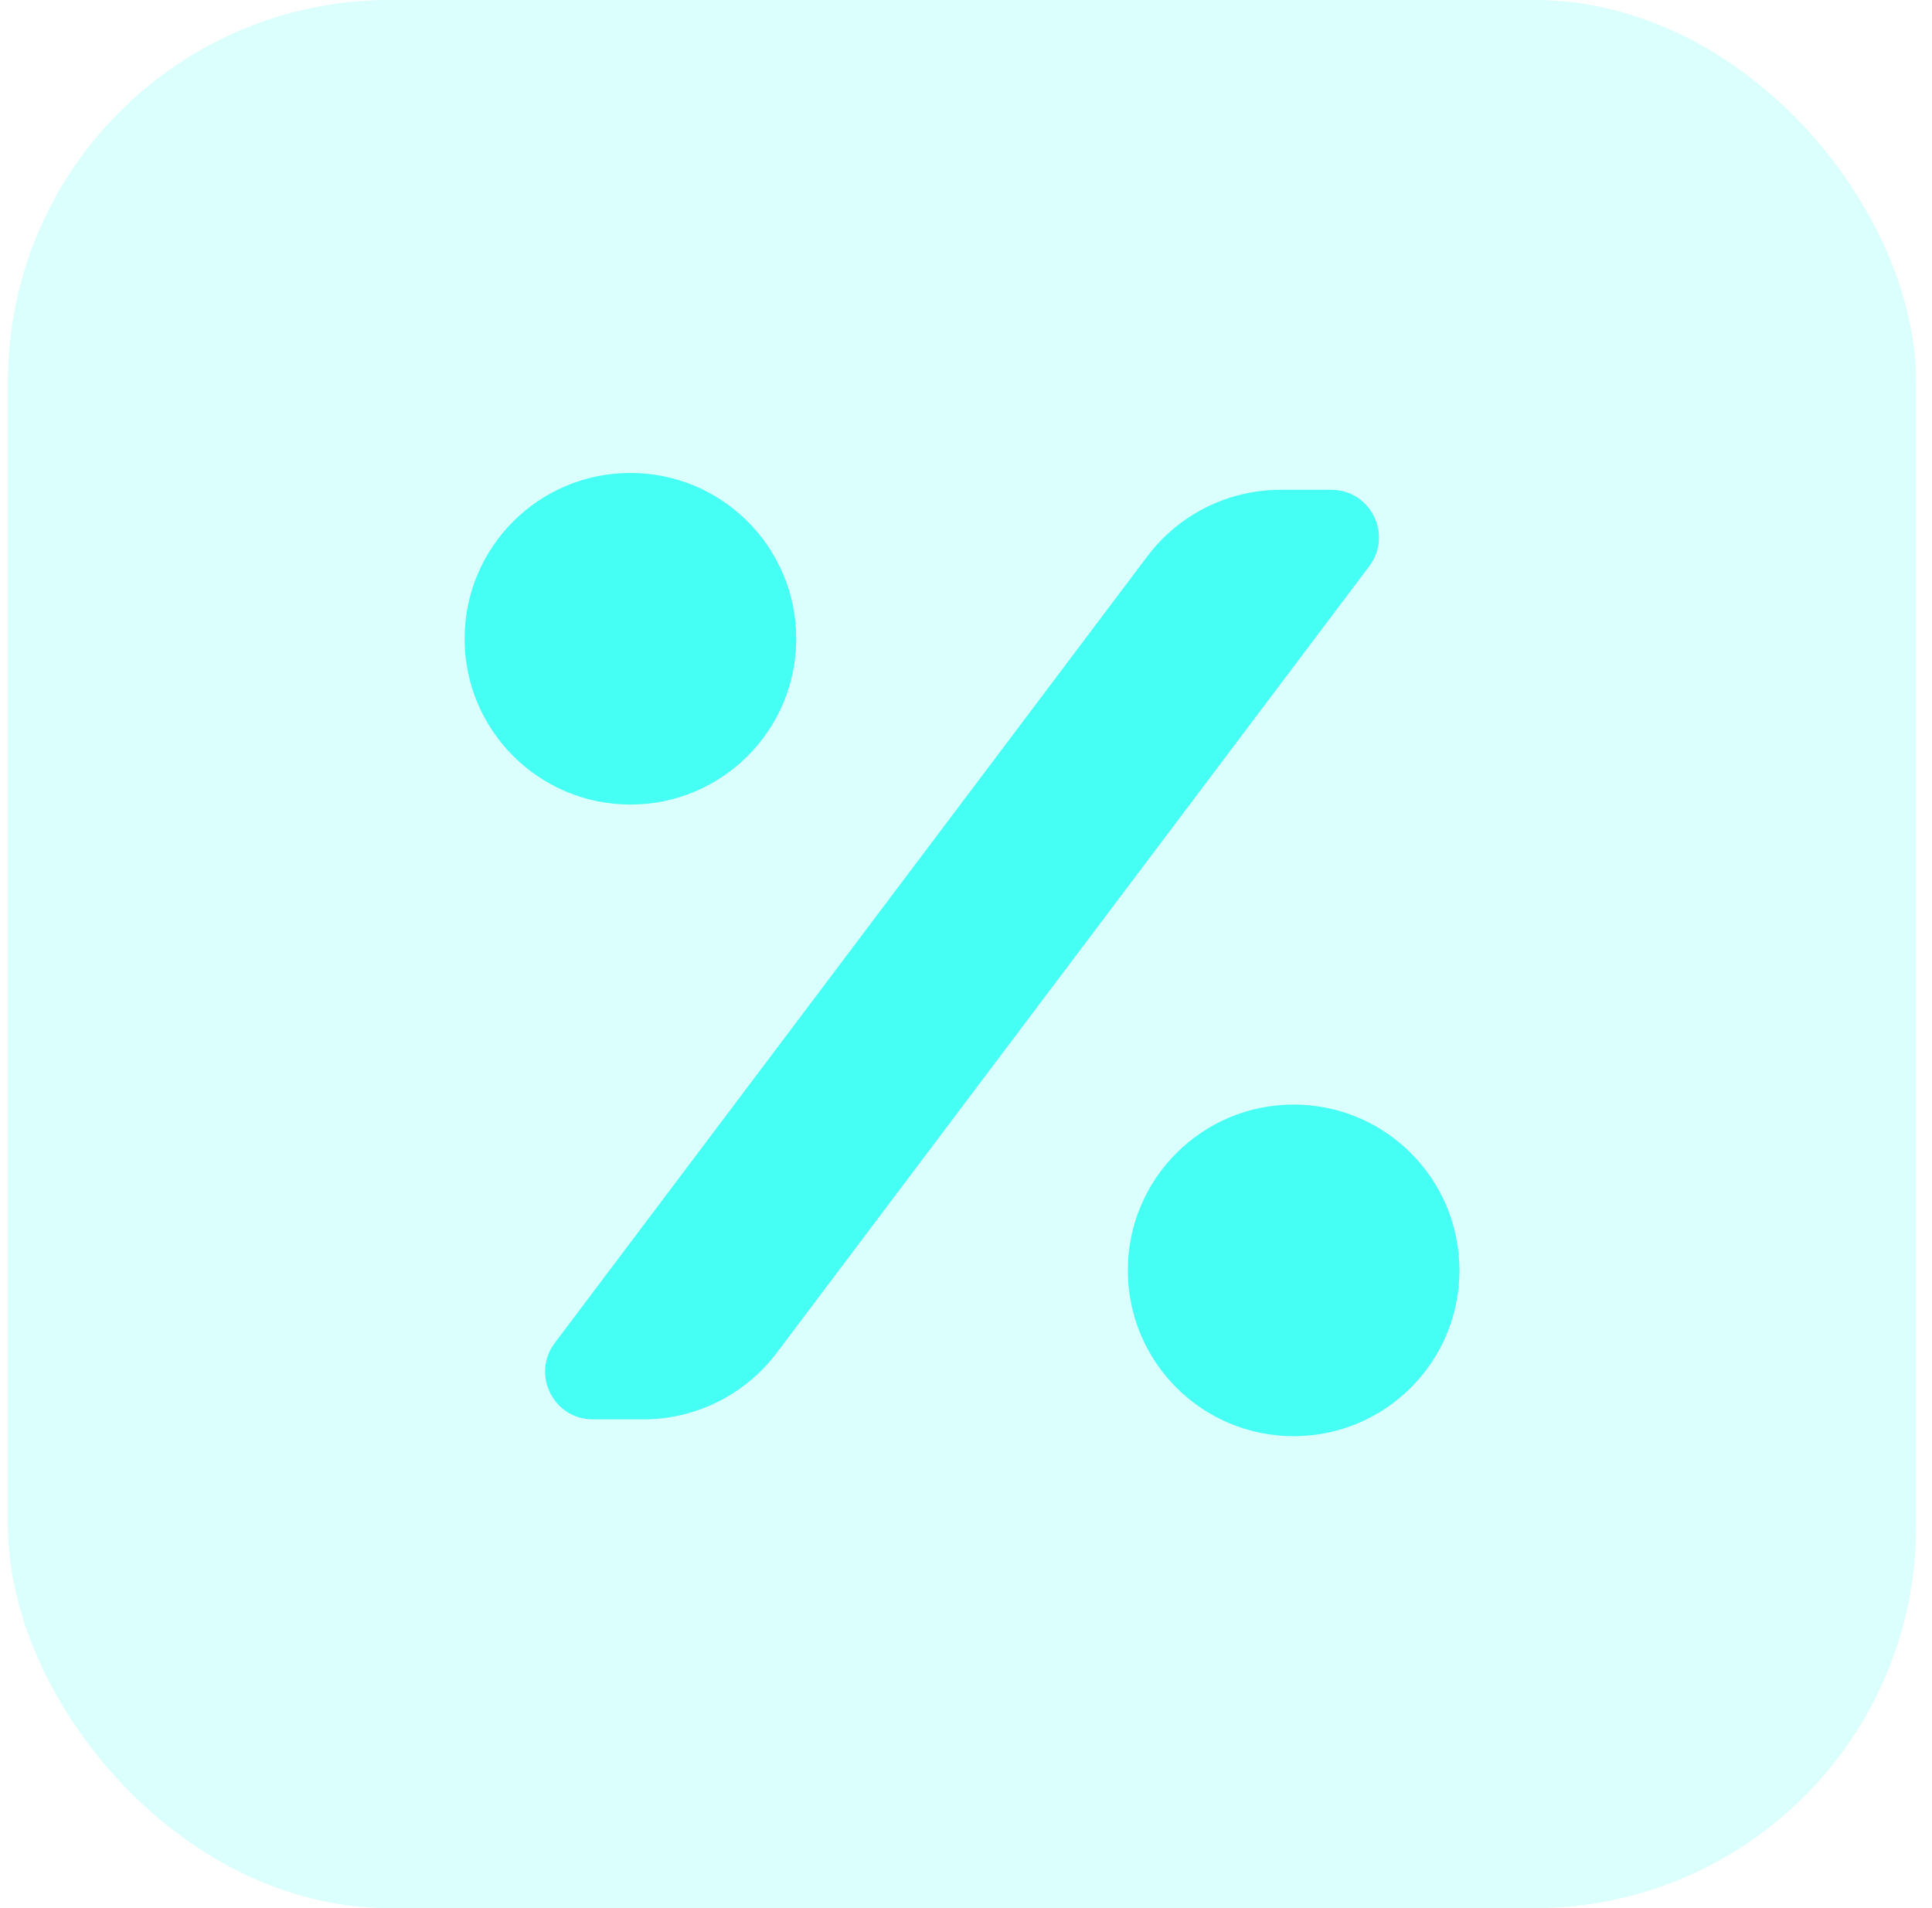
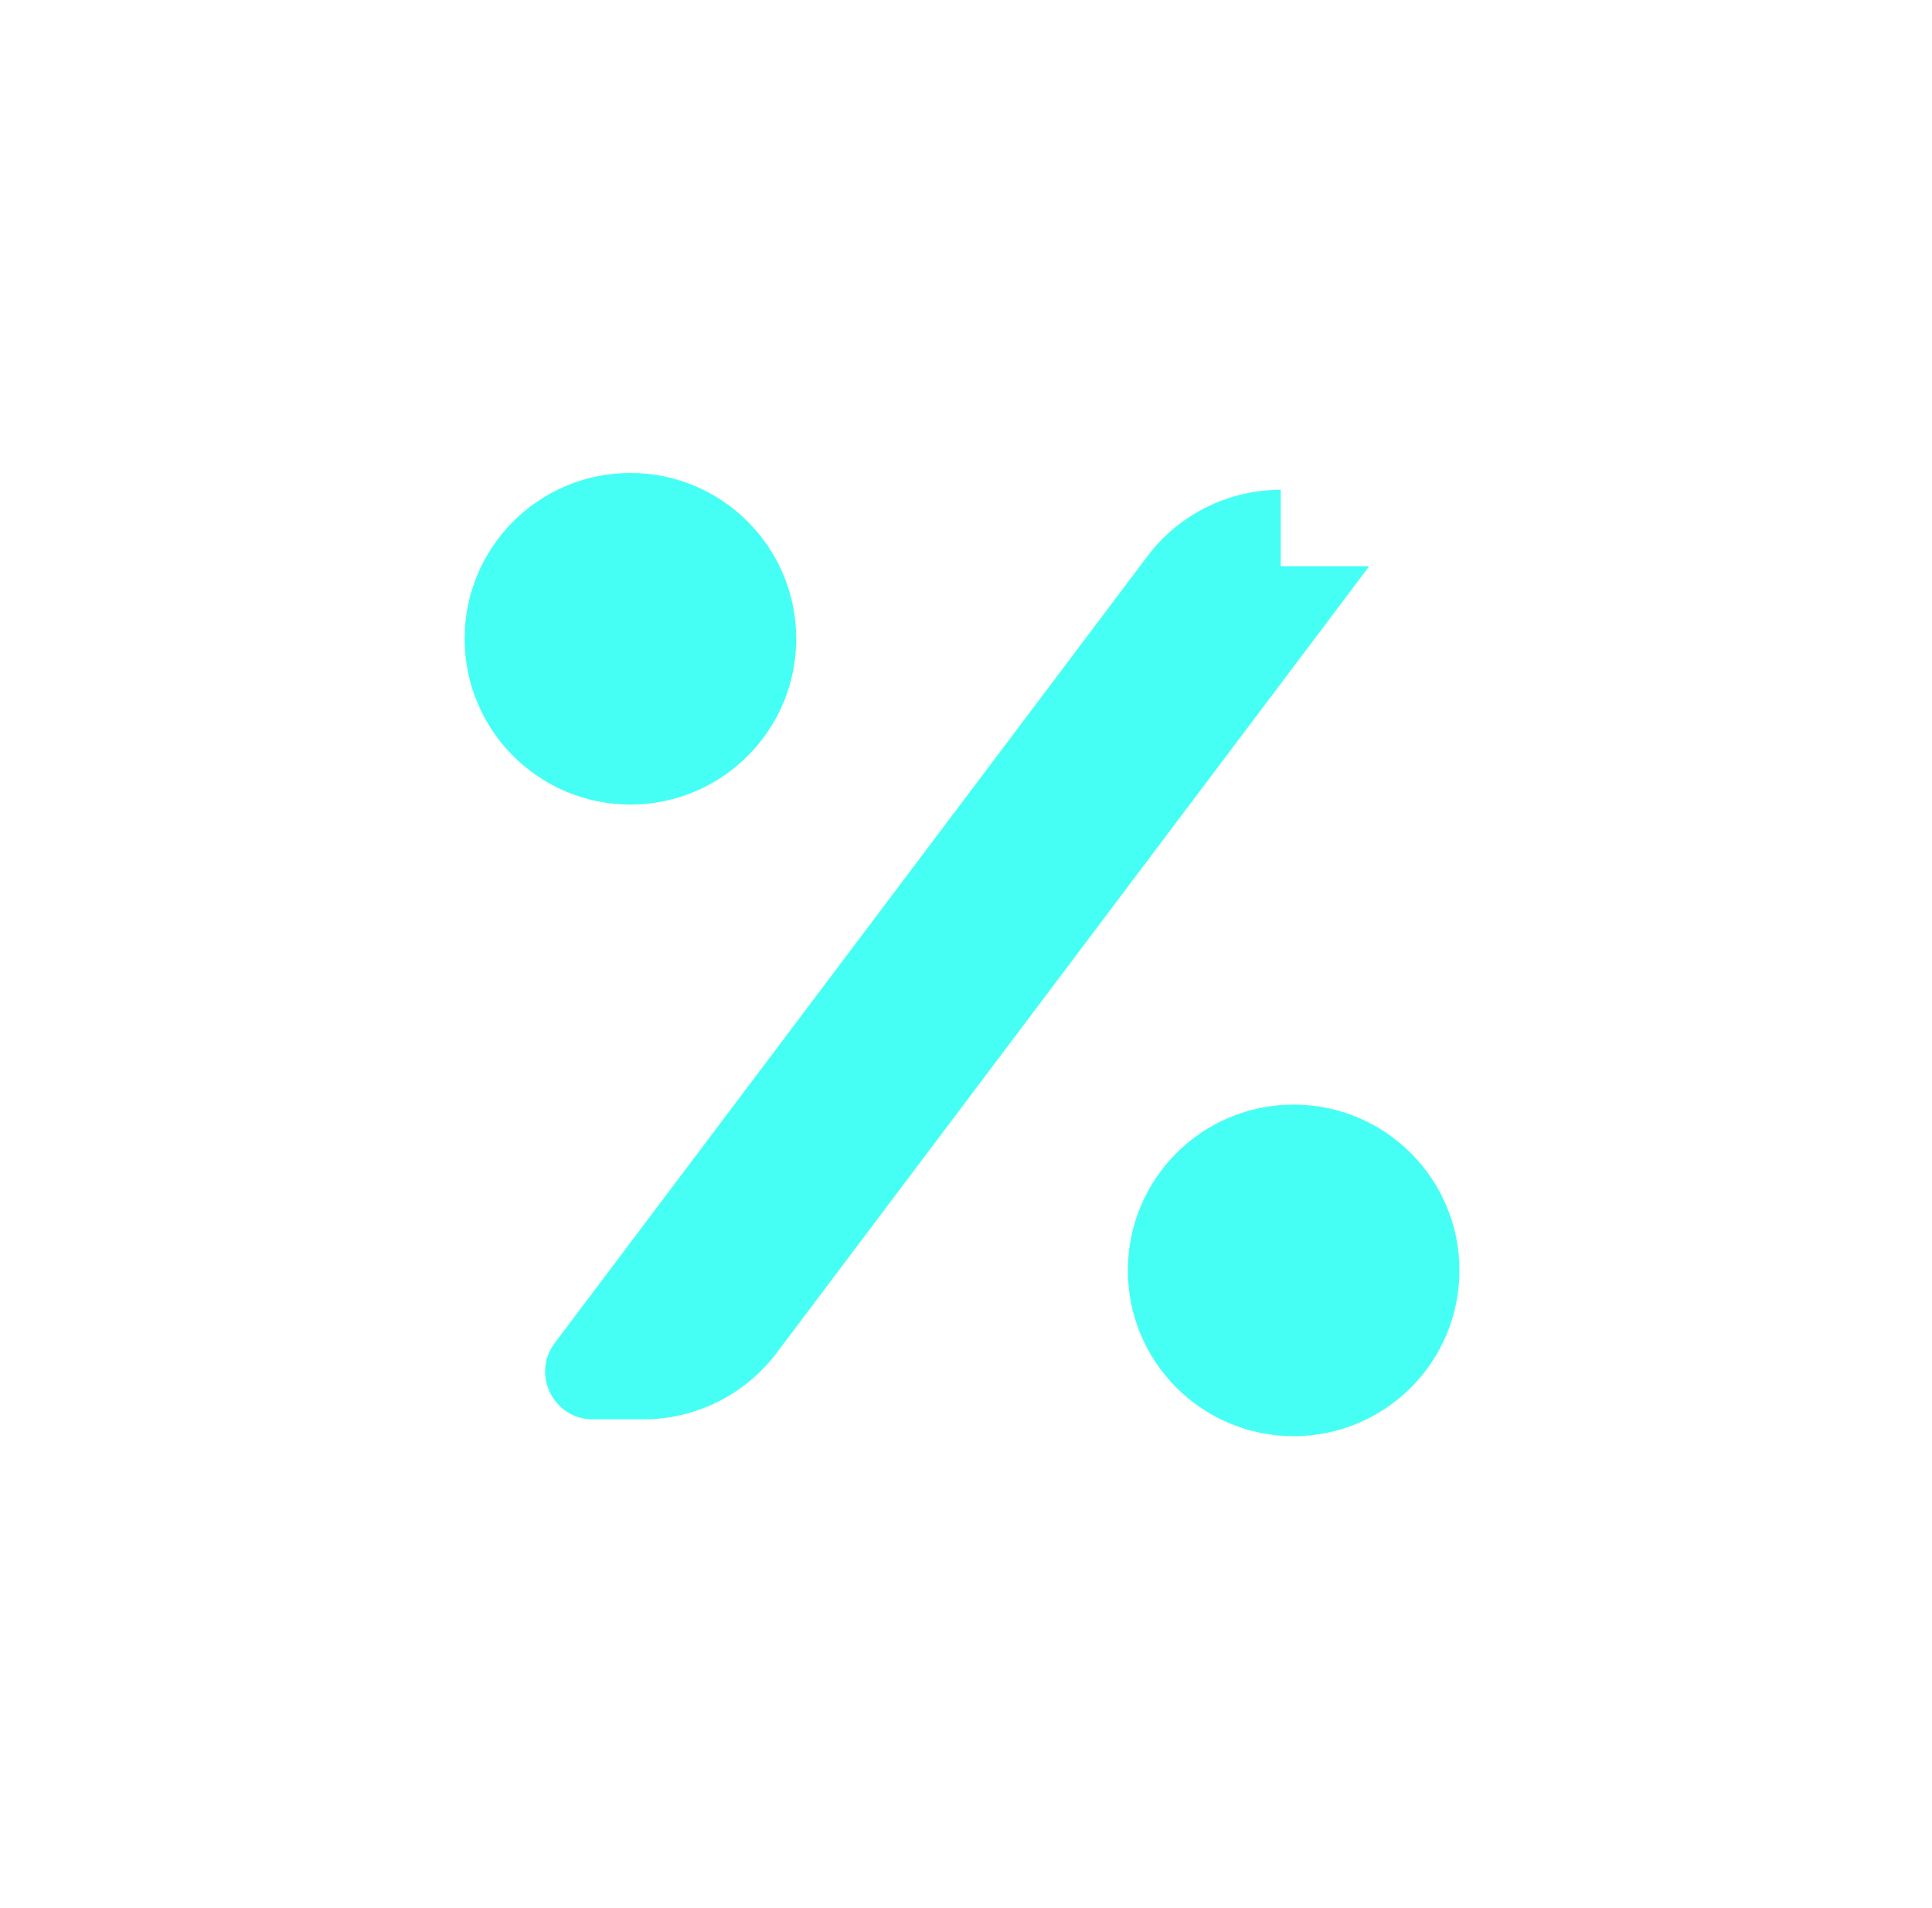
<svg xmlns="http://www.w3.org/2000/svg" width="81" height="80" viewBox="0 0 81 80" fill="none">
-   <rect x="0.333" width="80" height="80" rx="16" fill="#46FFF4" fill-opacity="0.2" />
-   <path fill-rule="evenodd" clip-rule="evenodd" d="M33.382 26.781C33.382 30.62 30.269 33.732 26.43 33.732C22.591 33.732 19.479 30.62 19.479 26.781C19.479 22.941 22.591 19.829 26.43 19.829C30.269 19.829 33.382 22.941 33.382 26.781ZM61.188 53.263C61.188 57.102 58.076 60.214 54.236 60.214C50.397 60.214 47.285 57.102 47.285 53.263C47.285 49.423 50.397 46.311 54.236 46.311C58.076 46.311 61.188 49.423 61.188 53.263ZM53.695 20.535C51.497 20.535 49.426 21.567 48.104 23.323L23.259 56.306C22.266 57.623 23.206 59.509 24.857 59.509H26.971C29.17 59.509 31.24 58.476 32.563 56.721L57.407 23.738C58.4 22.42 57.46 20.535 55.81 20.535H53.695Z" fill="#46FFF4" />
+   <path fill-rule="evenodd" clip-rule="evenodd" d="M33.382 26.781C33.382 30.62 30.269 33.732 26.43 33.732C22.591 33.732 19.479 30.62 19.479 26.781C19.479 22.941 22.591 19.829 26.43 19.829C30.269 19.829 33.382 22.941 33.382 26.781ZM61.188 53.263C61.188 57.102 58.076 60.214 54.236 60.214C50.397 60.214 47.285 57.102 47.285 53.263C47.285 49.423 50.397 46.311 54.236 46.311C58.076 46.311 61.188 49.423 61.188 53.263ZM53.695 20.535C51.497 20.535 49.426 21.567 48.104 23.323L23.259 56.306C22.266 57.623 23.206 59.509 24.857 59.509H26.971C29.17 59.509 31.24 58.476 32.563 56.721L57.407 23.738H53.695Z" fill="#46FFF4" />
</svg>